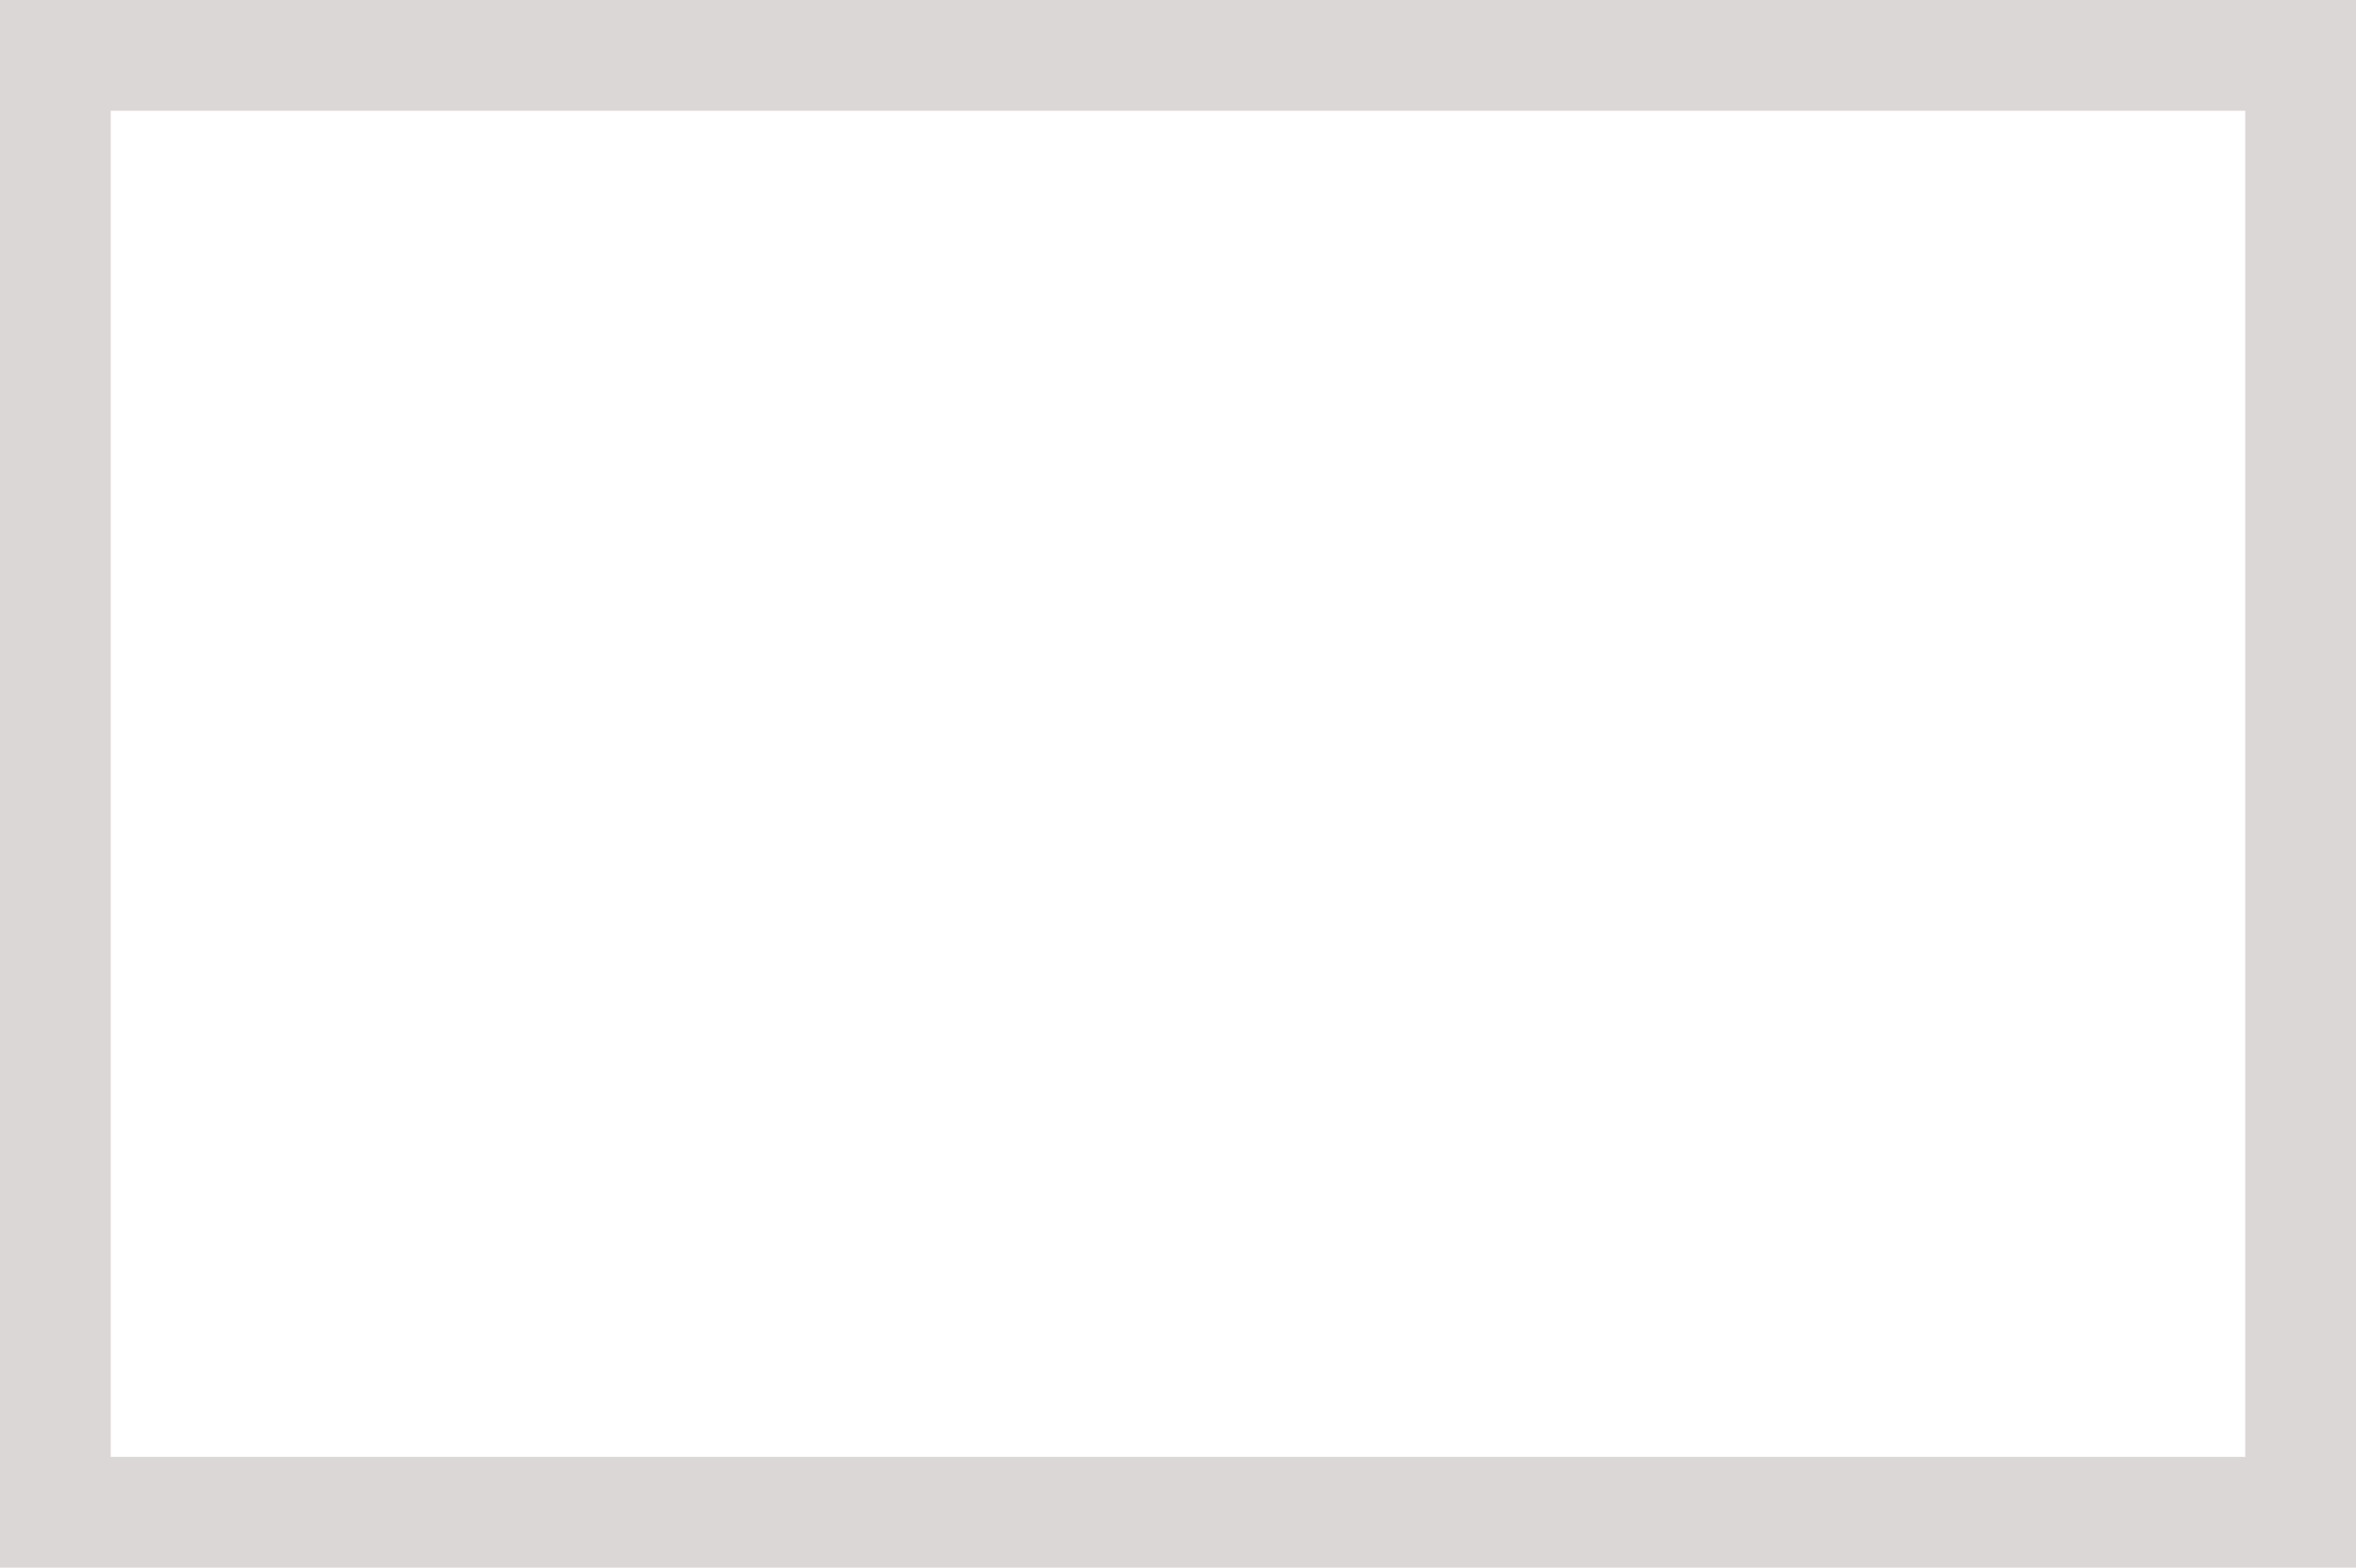
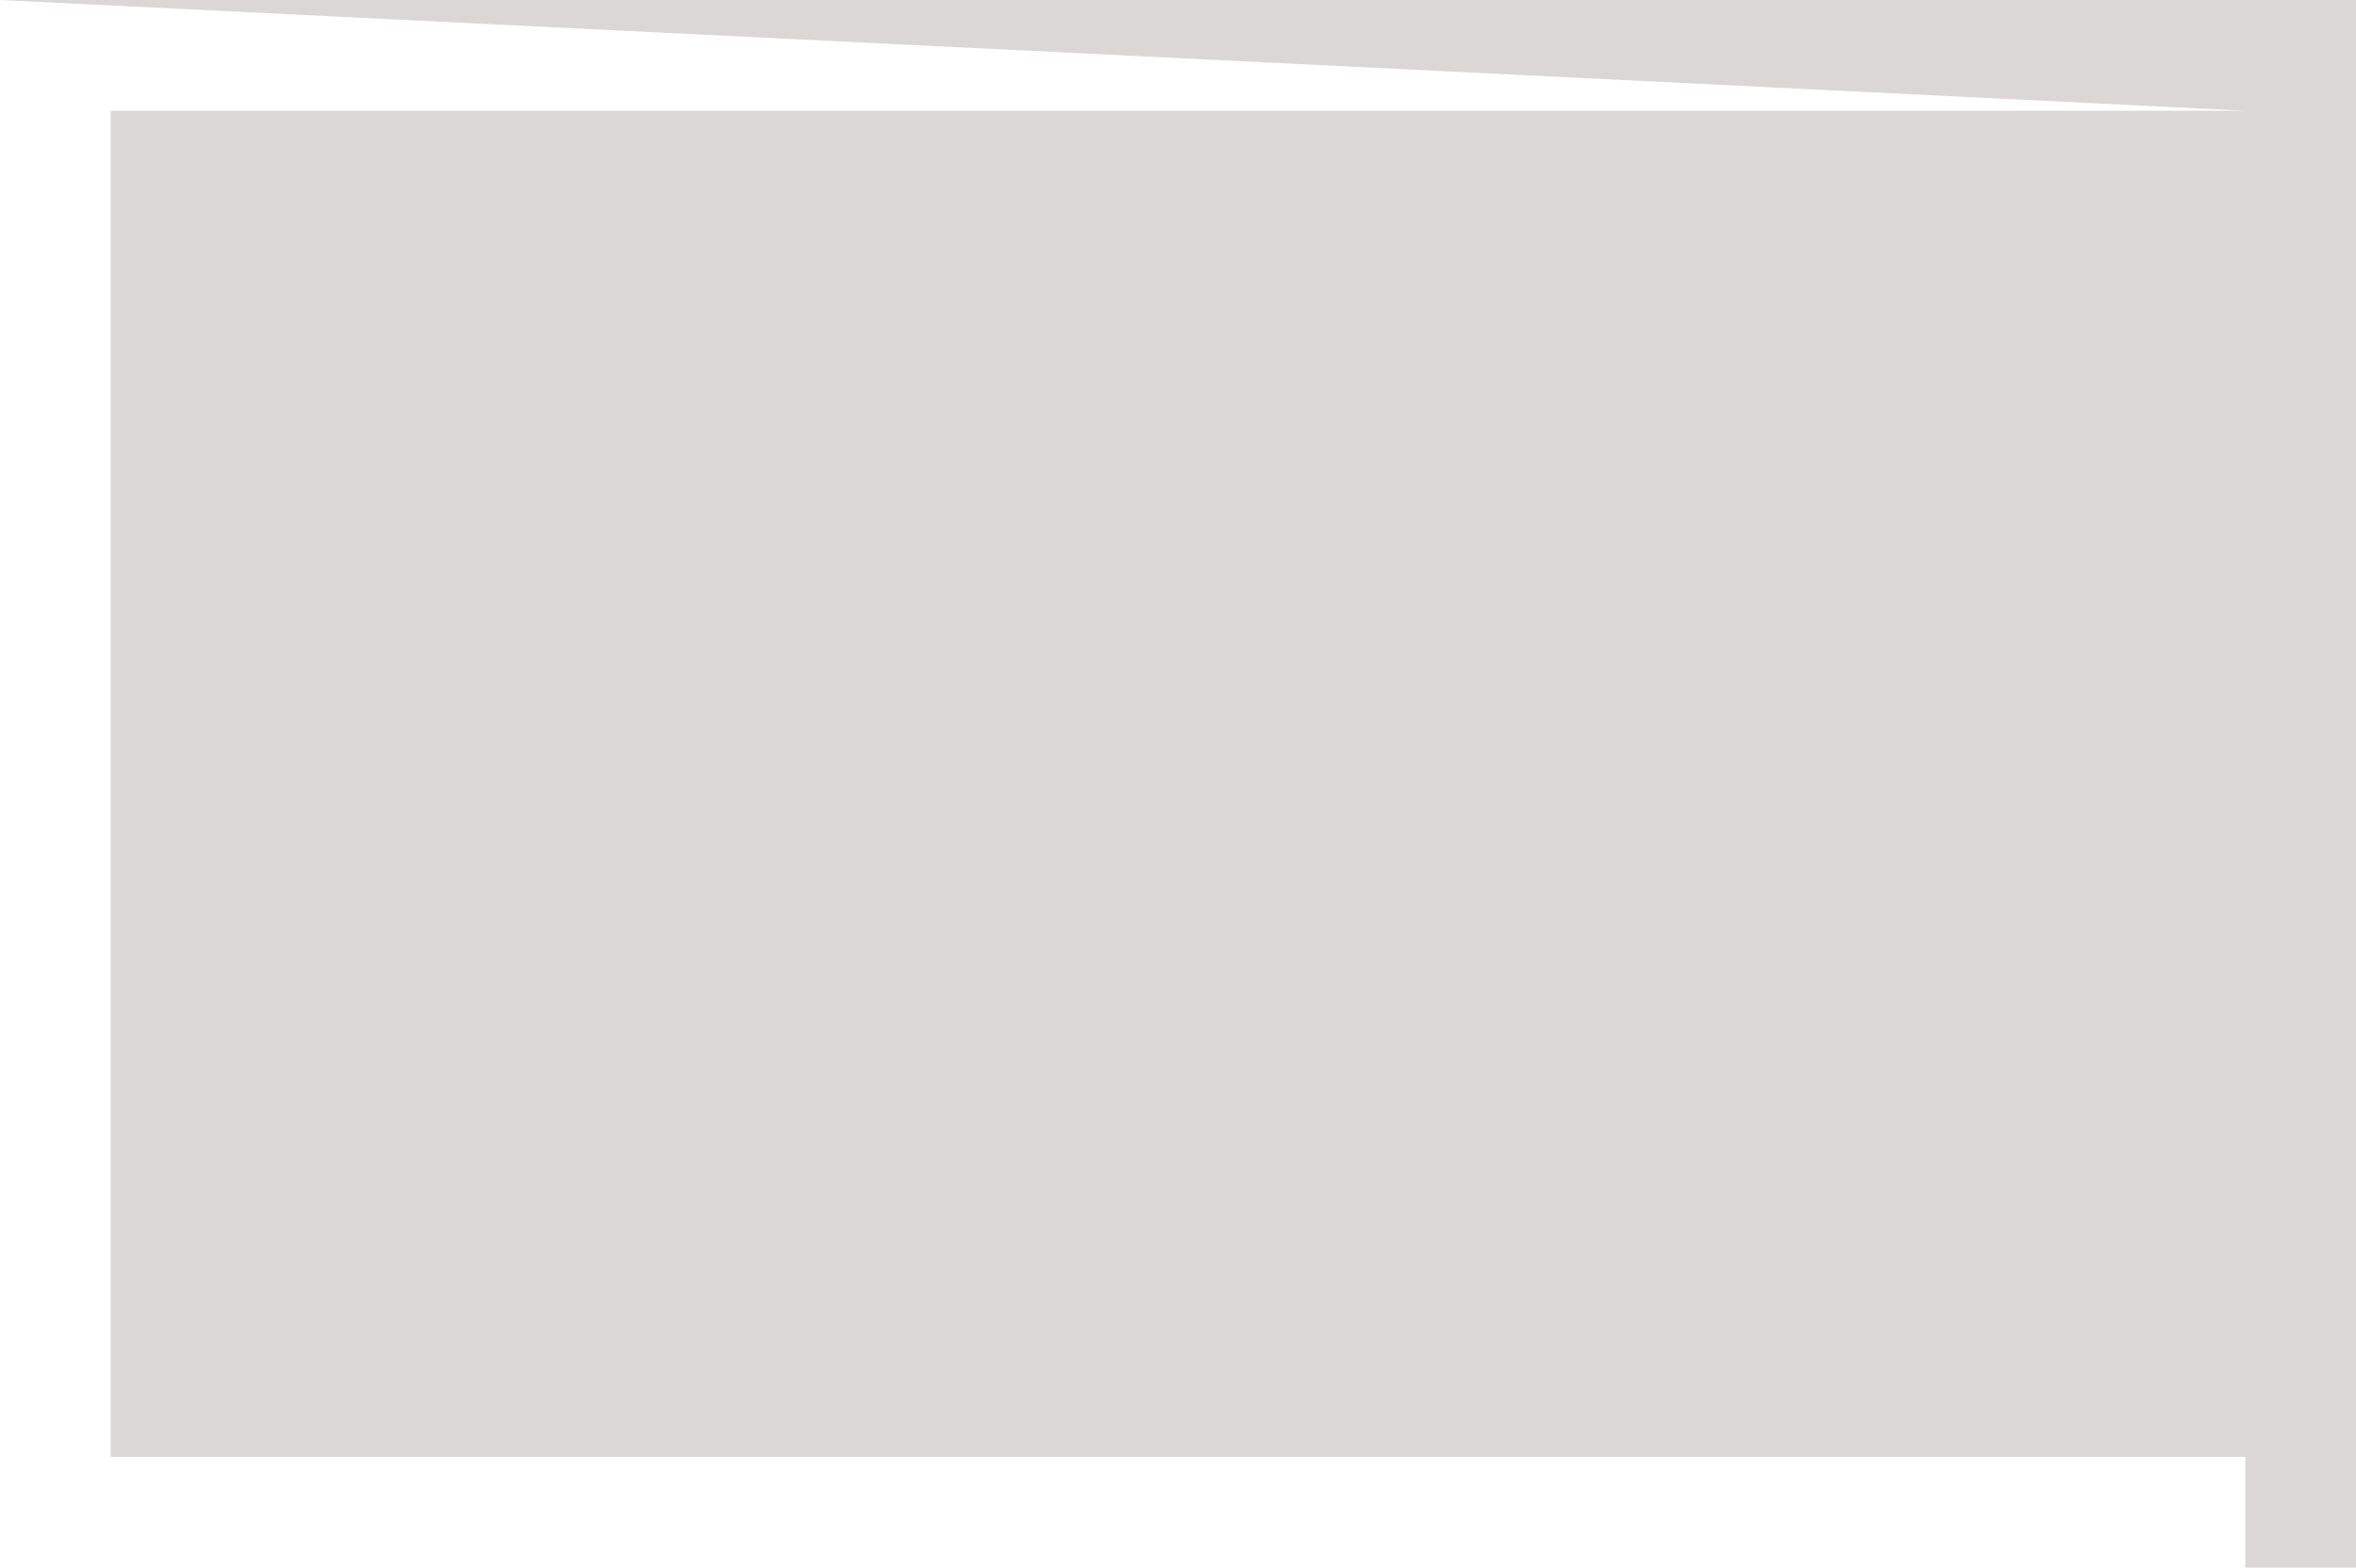
<svg xmlns="http://www.w3.org/2000/svg" width="4340" height="2888" viewBox="0 0 4340 2888" fill="none">
-   <path opacity="0.2" fill-rule="evenodd" clip-rule="evenodd" d="M4136 204H204V2684H4136V204ZM0 0V2888H4340V0H0Z" fill="#4E3B34" />
+   <path opacity="0.2" fill-rule="evenodd" clip-rule="evenodd" d="M4136 204H204V2684H4136V204ZV2888H4340V0H0Z" fill="#4E3B34" />
</svg>